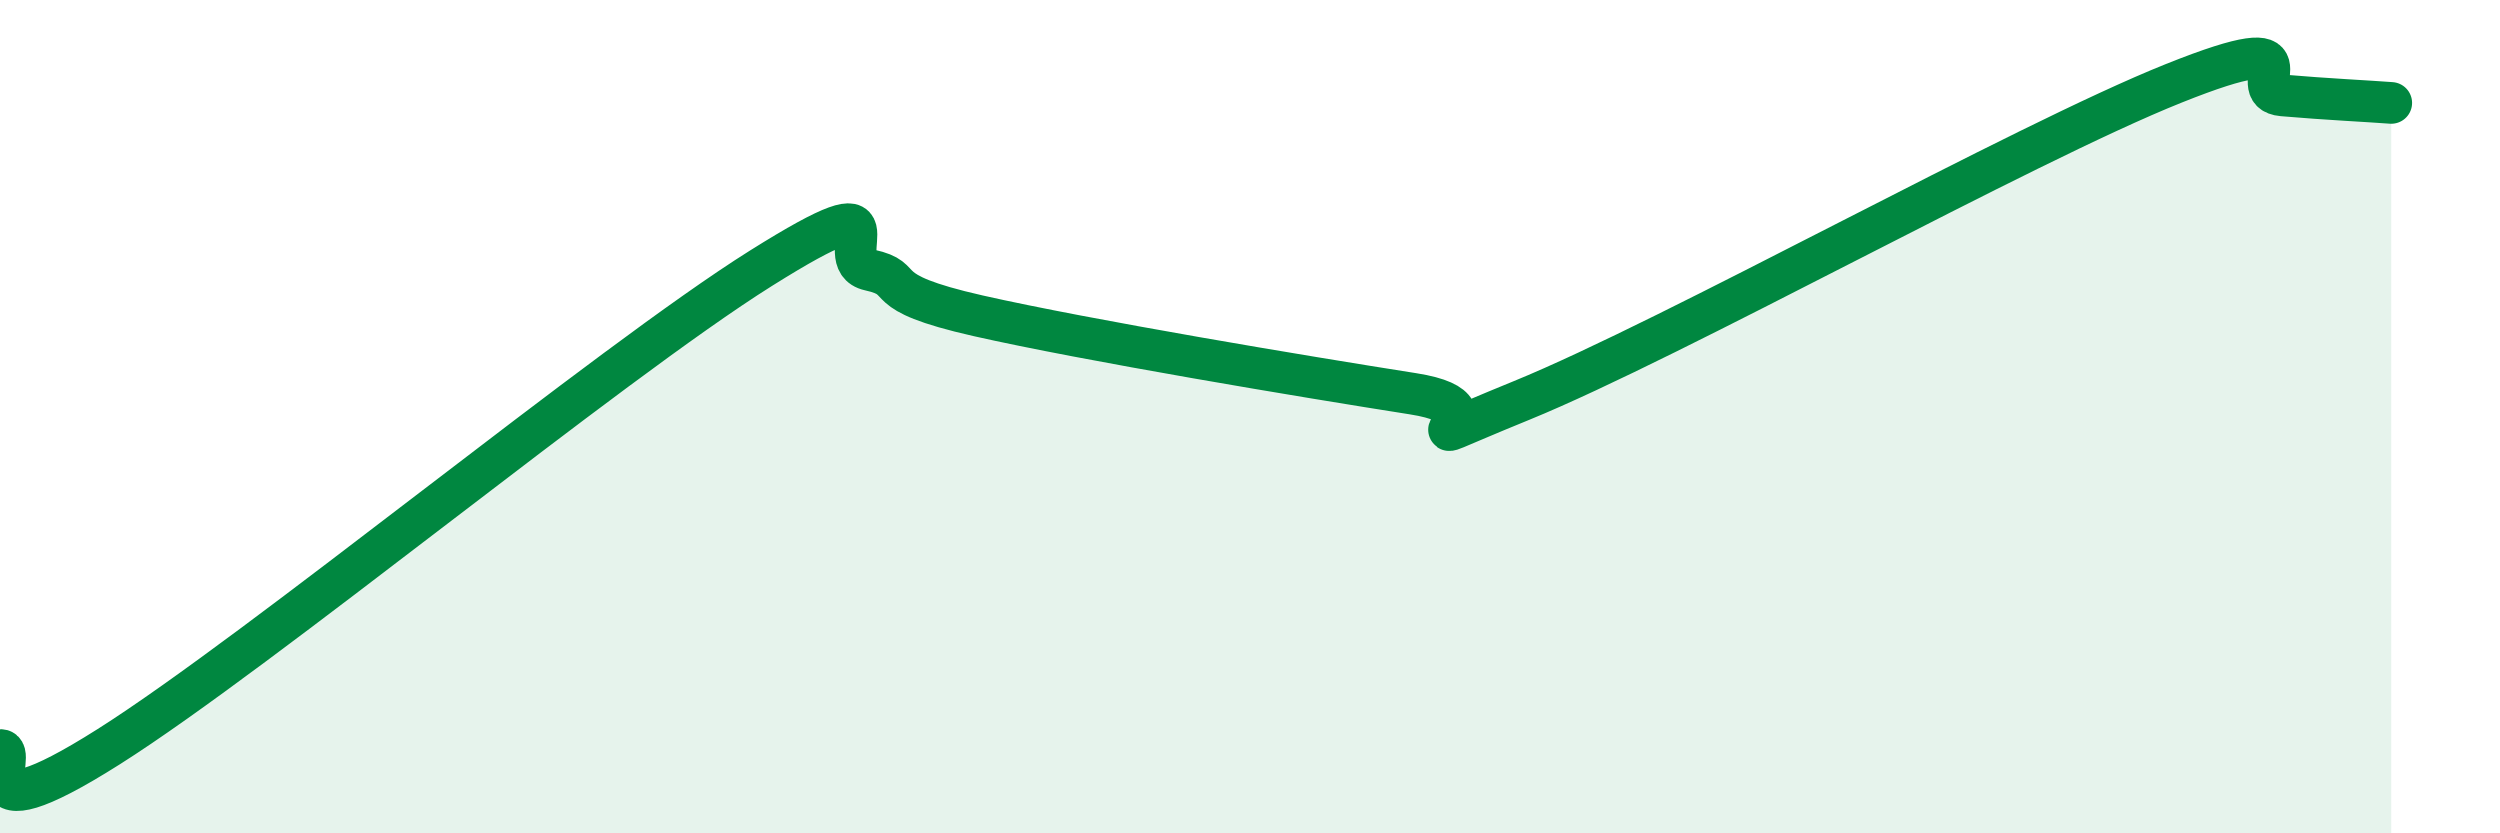
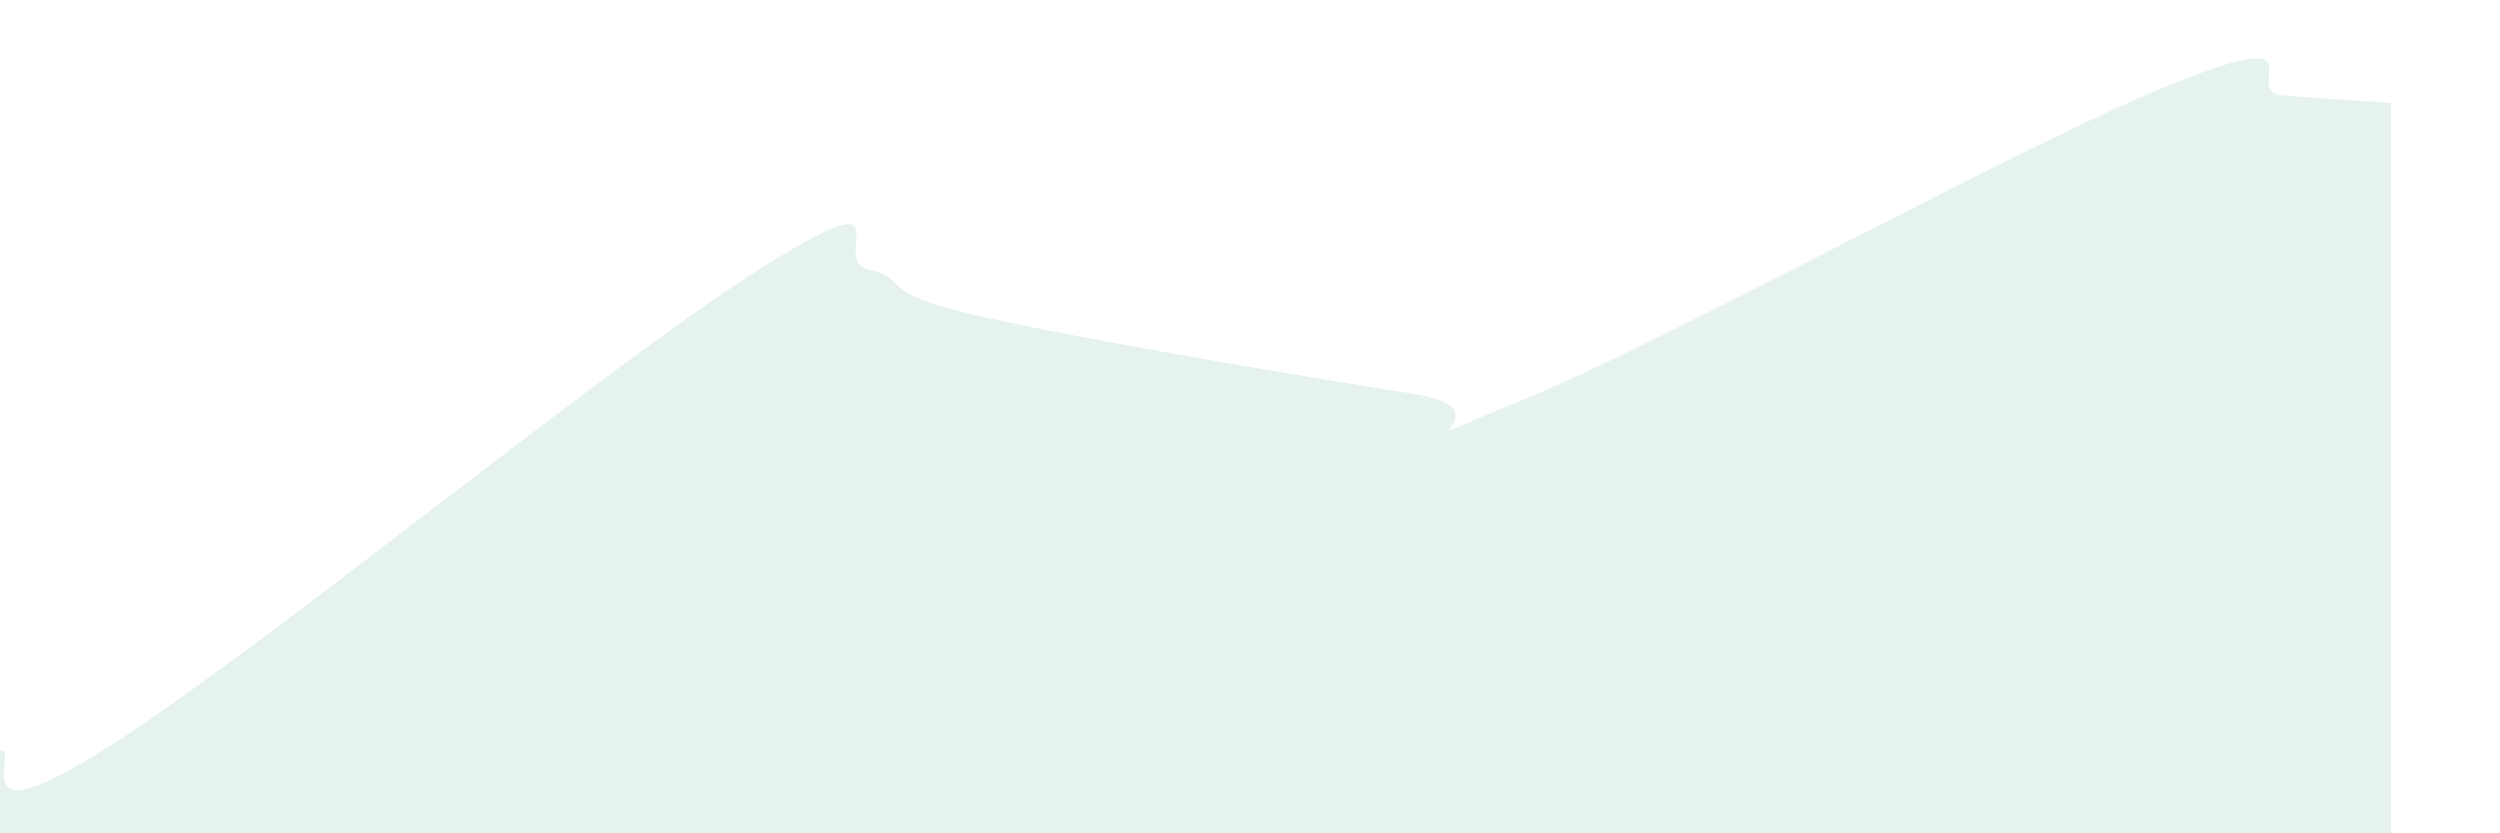
<svg xmlns="http://www.w3.org/2000/svg" width="60" height="20" viewBox="0 0 60 20">
  <path d="M 0,18 C 0.52,17.98 -1.04,20.23 2.61,17.92 C 6.26,15.61 14.61,8.73 18.26,6.44 C 21.91,4.15 19.83,6.25 20.87,6.48 C 21.91,6.71 20.87,6.99 23.48,7.58 C 26.09,8.17 31.3,9.04 33.91,9.45 C 36.52,9.86 32.87,11.1 36.52,9.61 C 40.17,8.12 48.52,3.46 52.17,2 C 55.82,0.54 53.74,2.2 54.78,2.29 C 55.82,2.38 56.87,2.43 57.39,2.47L57.39 20L0 20Z" fill="#008740" opacity="0.1" stroke-linecap="round" stroke-linejoin="round" />
-   <path d="M 0,18 C 0.52,17.98 -1.04,20.23 2.61,17.92 C 6.26,15.61 14.61,8.73 18.26,6.44 C 21.91,4.15 19.83,6.25 20.87,6.48 C 21.91,6.71 20.87,6.99 23.48,7.58 C 26.09,8.17 31.3,9.04 33.91,9.45 C 36.52,9.86 32.87,11.1 36.52,9.61 C 40.17,8.12 48.52,3.46 52.17,2 C 55.82,0.54 53.74,2.2 54.78,2.29 C 55.82,2.38 56.87,2.43 57.39,2.47" stroke="#008740" stroke-width="1" fill="none" stroke-linecap="round" stroke-linejoin="round" />
</svg>